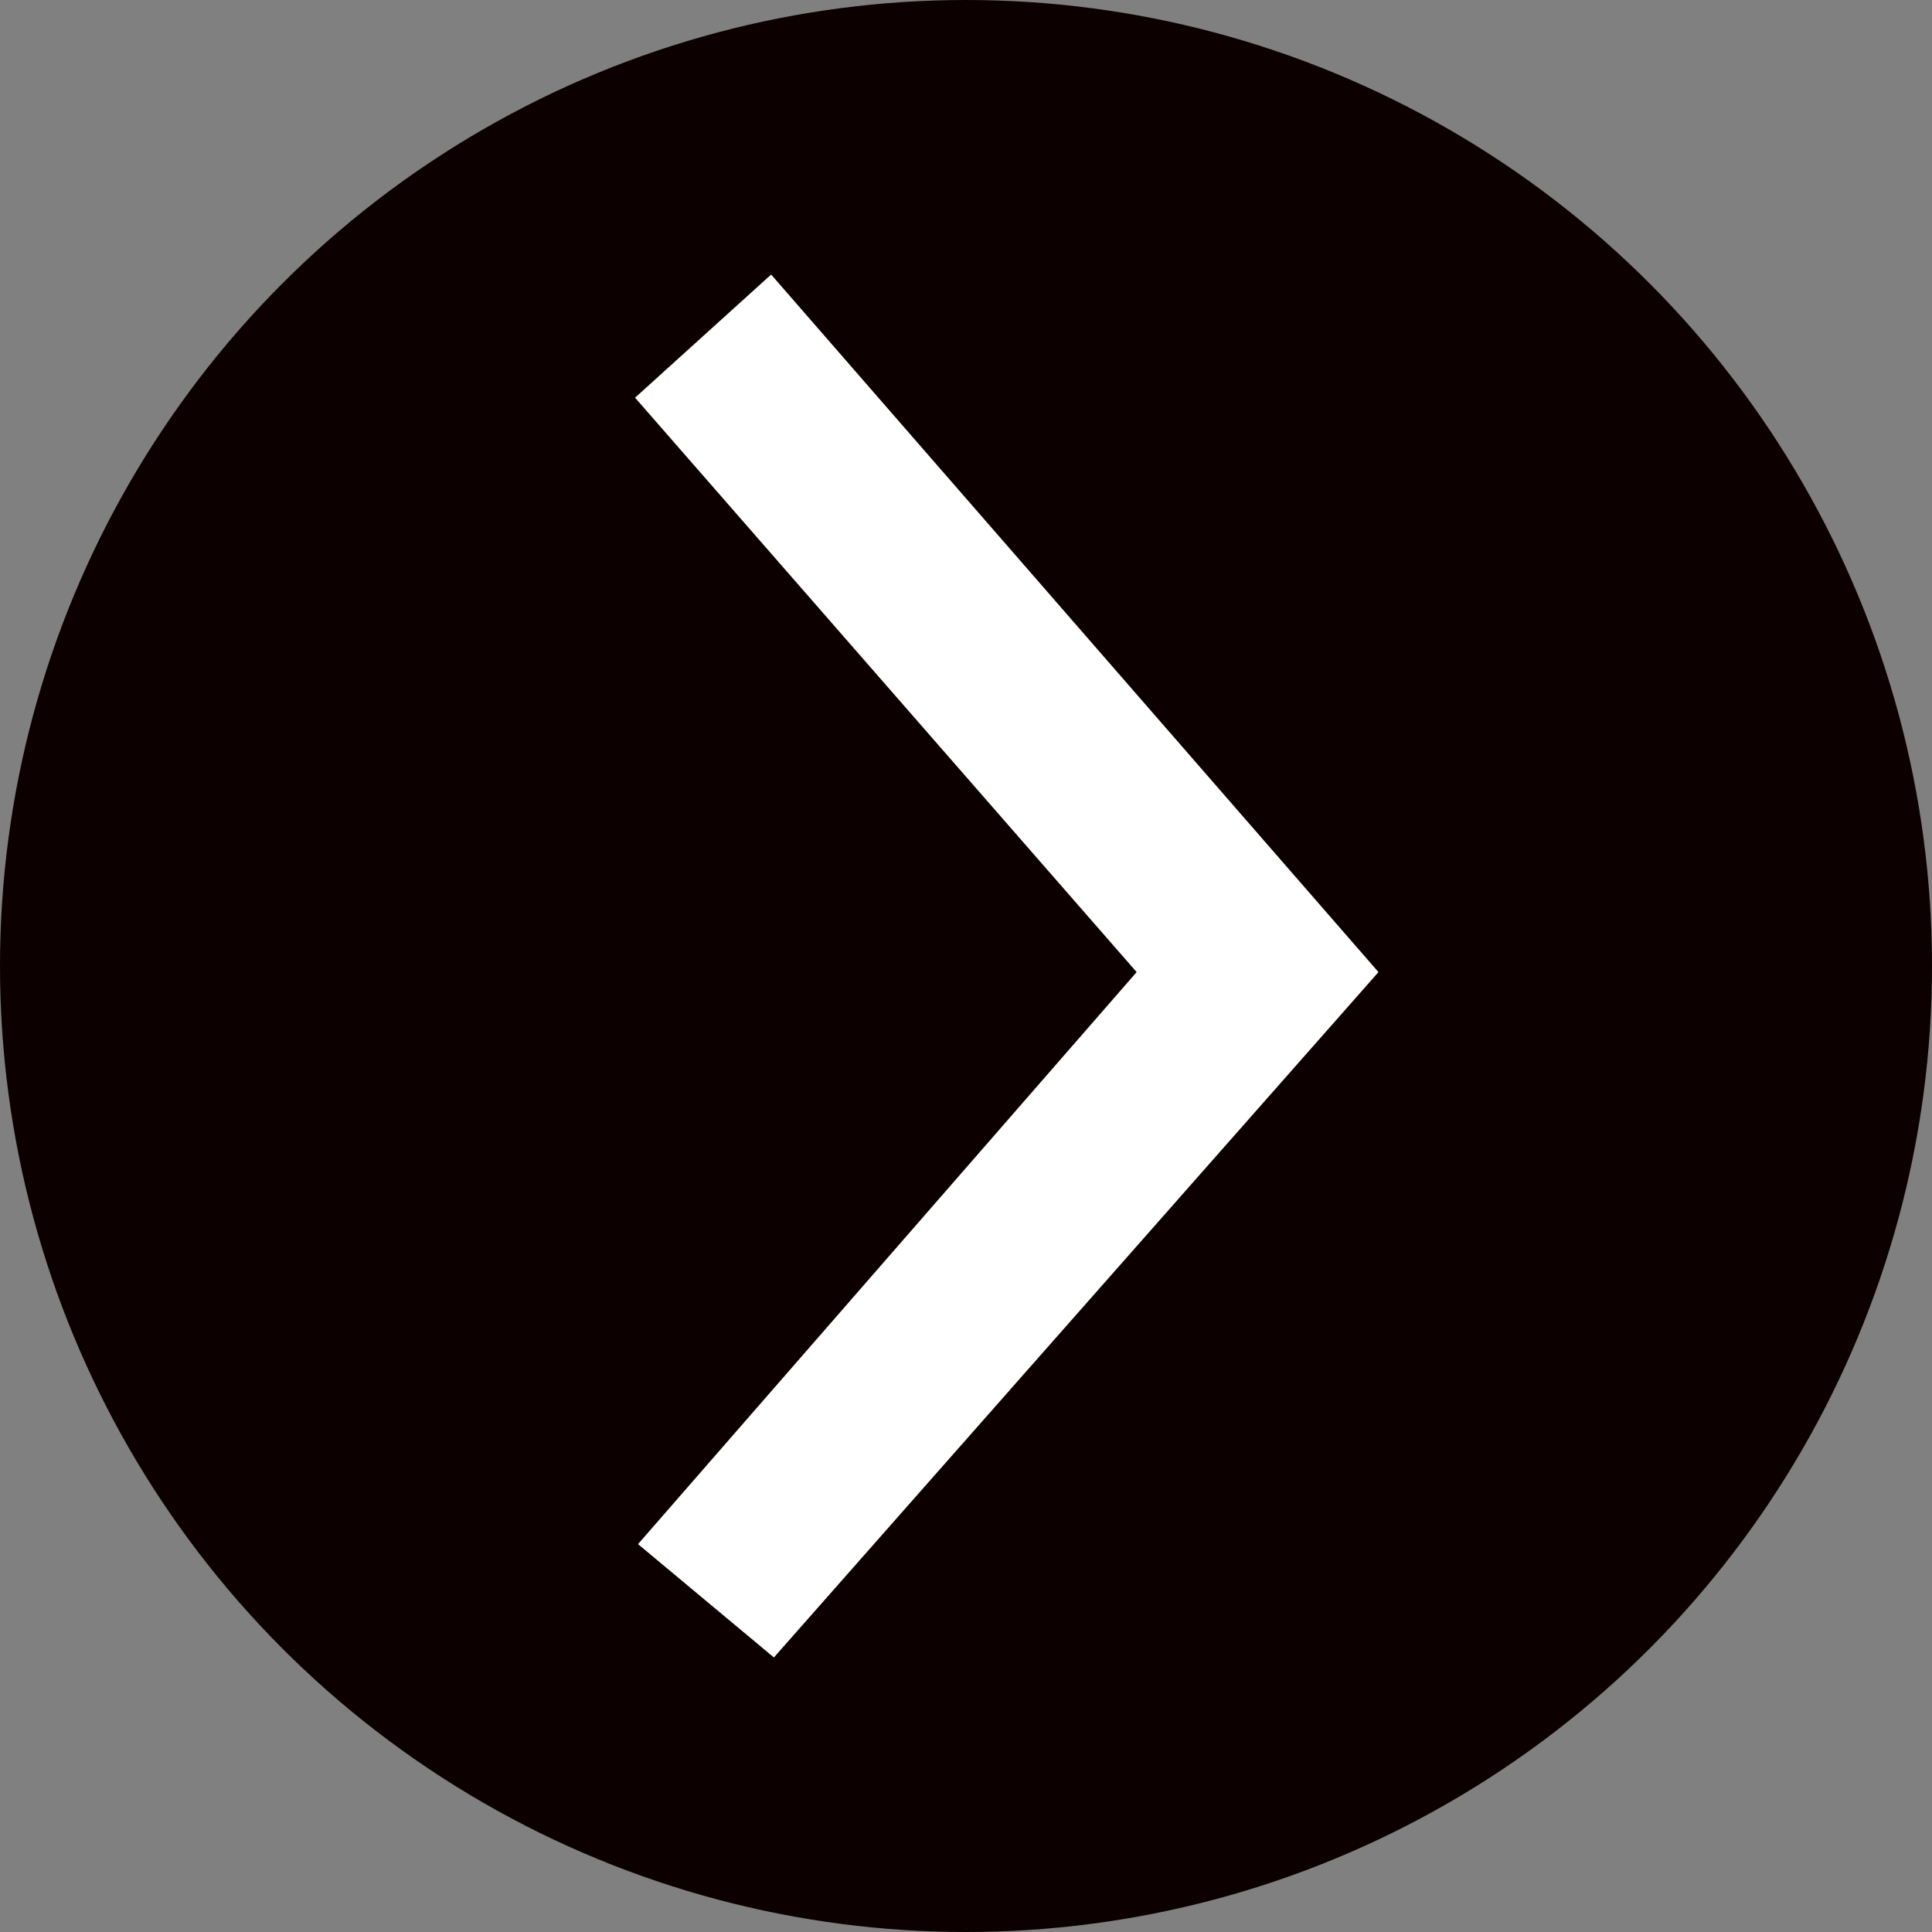
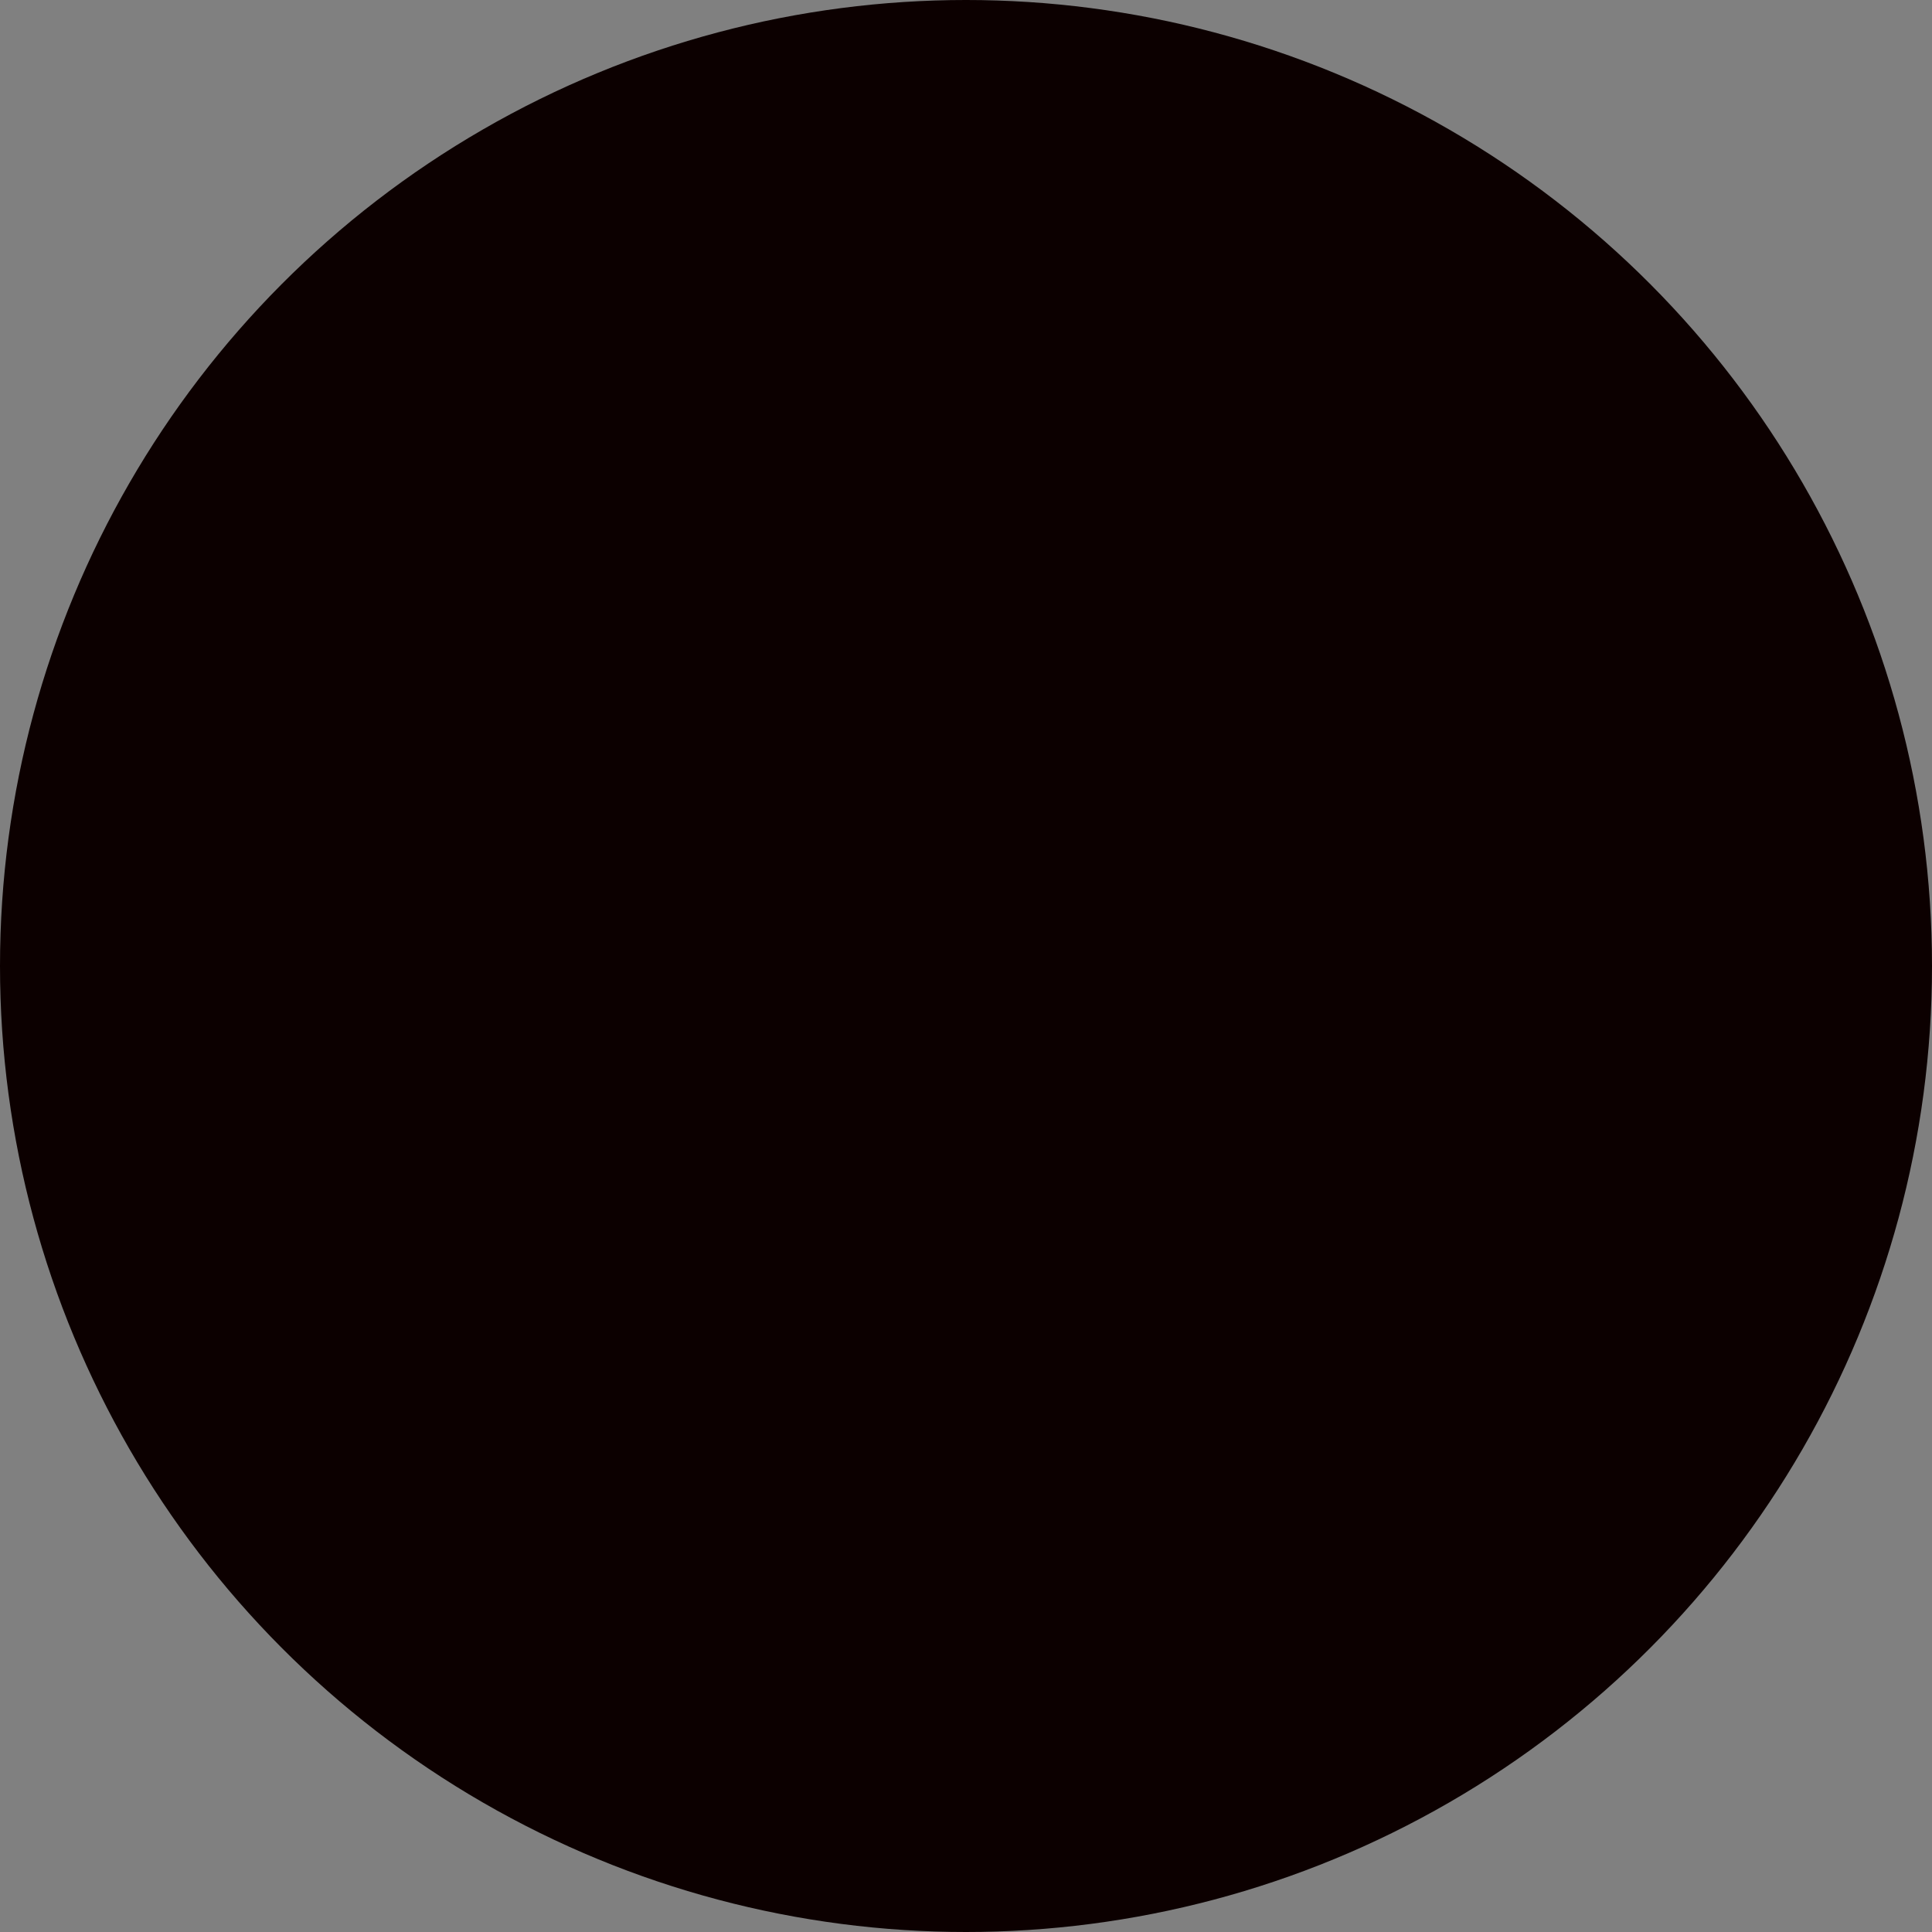
<svg xmlns="http://www.w3.org/2000/svg" id="Layer_2" viewBox="0 0 104.5 104.5">
  <rect x="0" y="0" width="104.5" height="104.5" fill="#808080" stroke="none" />
  <defs>
    <style>.cls-1{fill:#fff;}.cls-2{fill:#0c0000;}</style>
  </defs>
  <g id="Ebene_1">
    <g>
      <circle class="cls-2" cx="52.25" cy="52.25" r="52.25" />
-       <polygon class="cls-1" points="41.86 89.65 74.56 52.58 41.71 14.85 34.35 21.51 61.48 52.58 34.51 83.52 41.86 89.65" />
    </g>
  </g>
</svg>